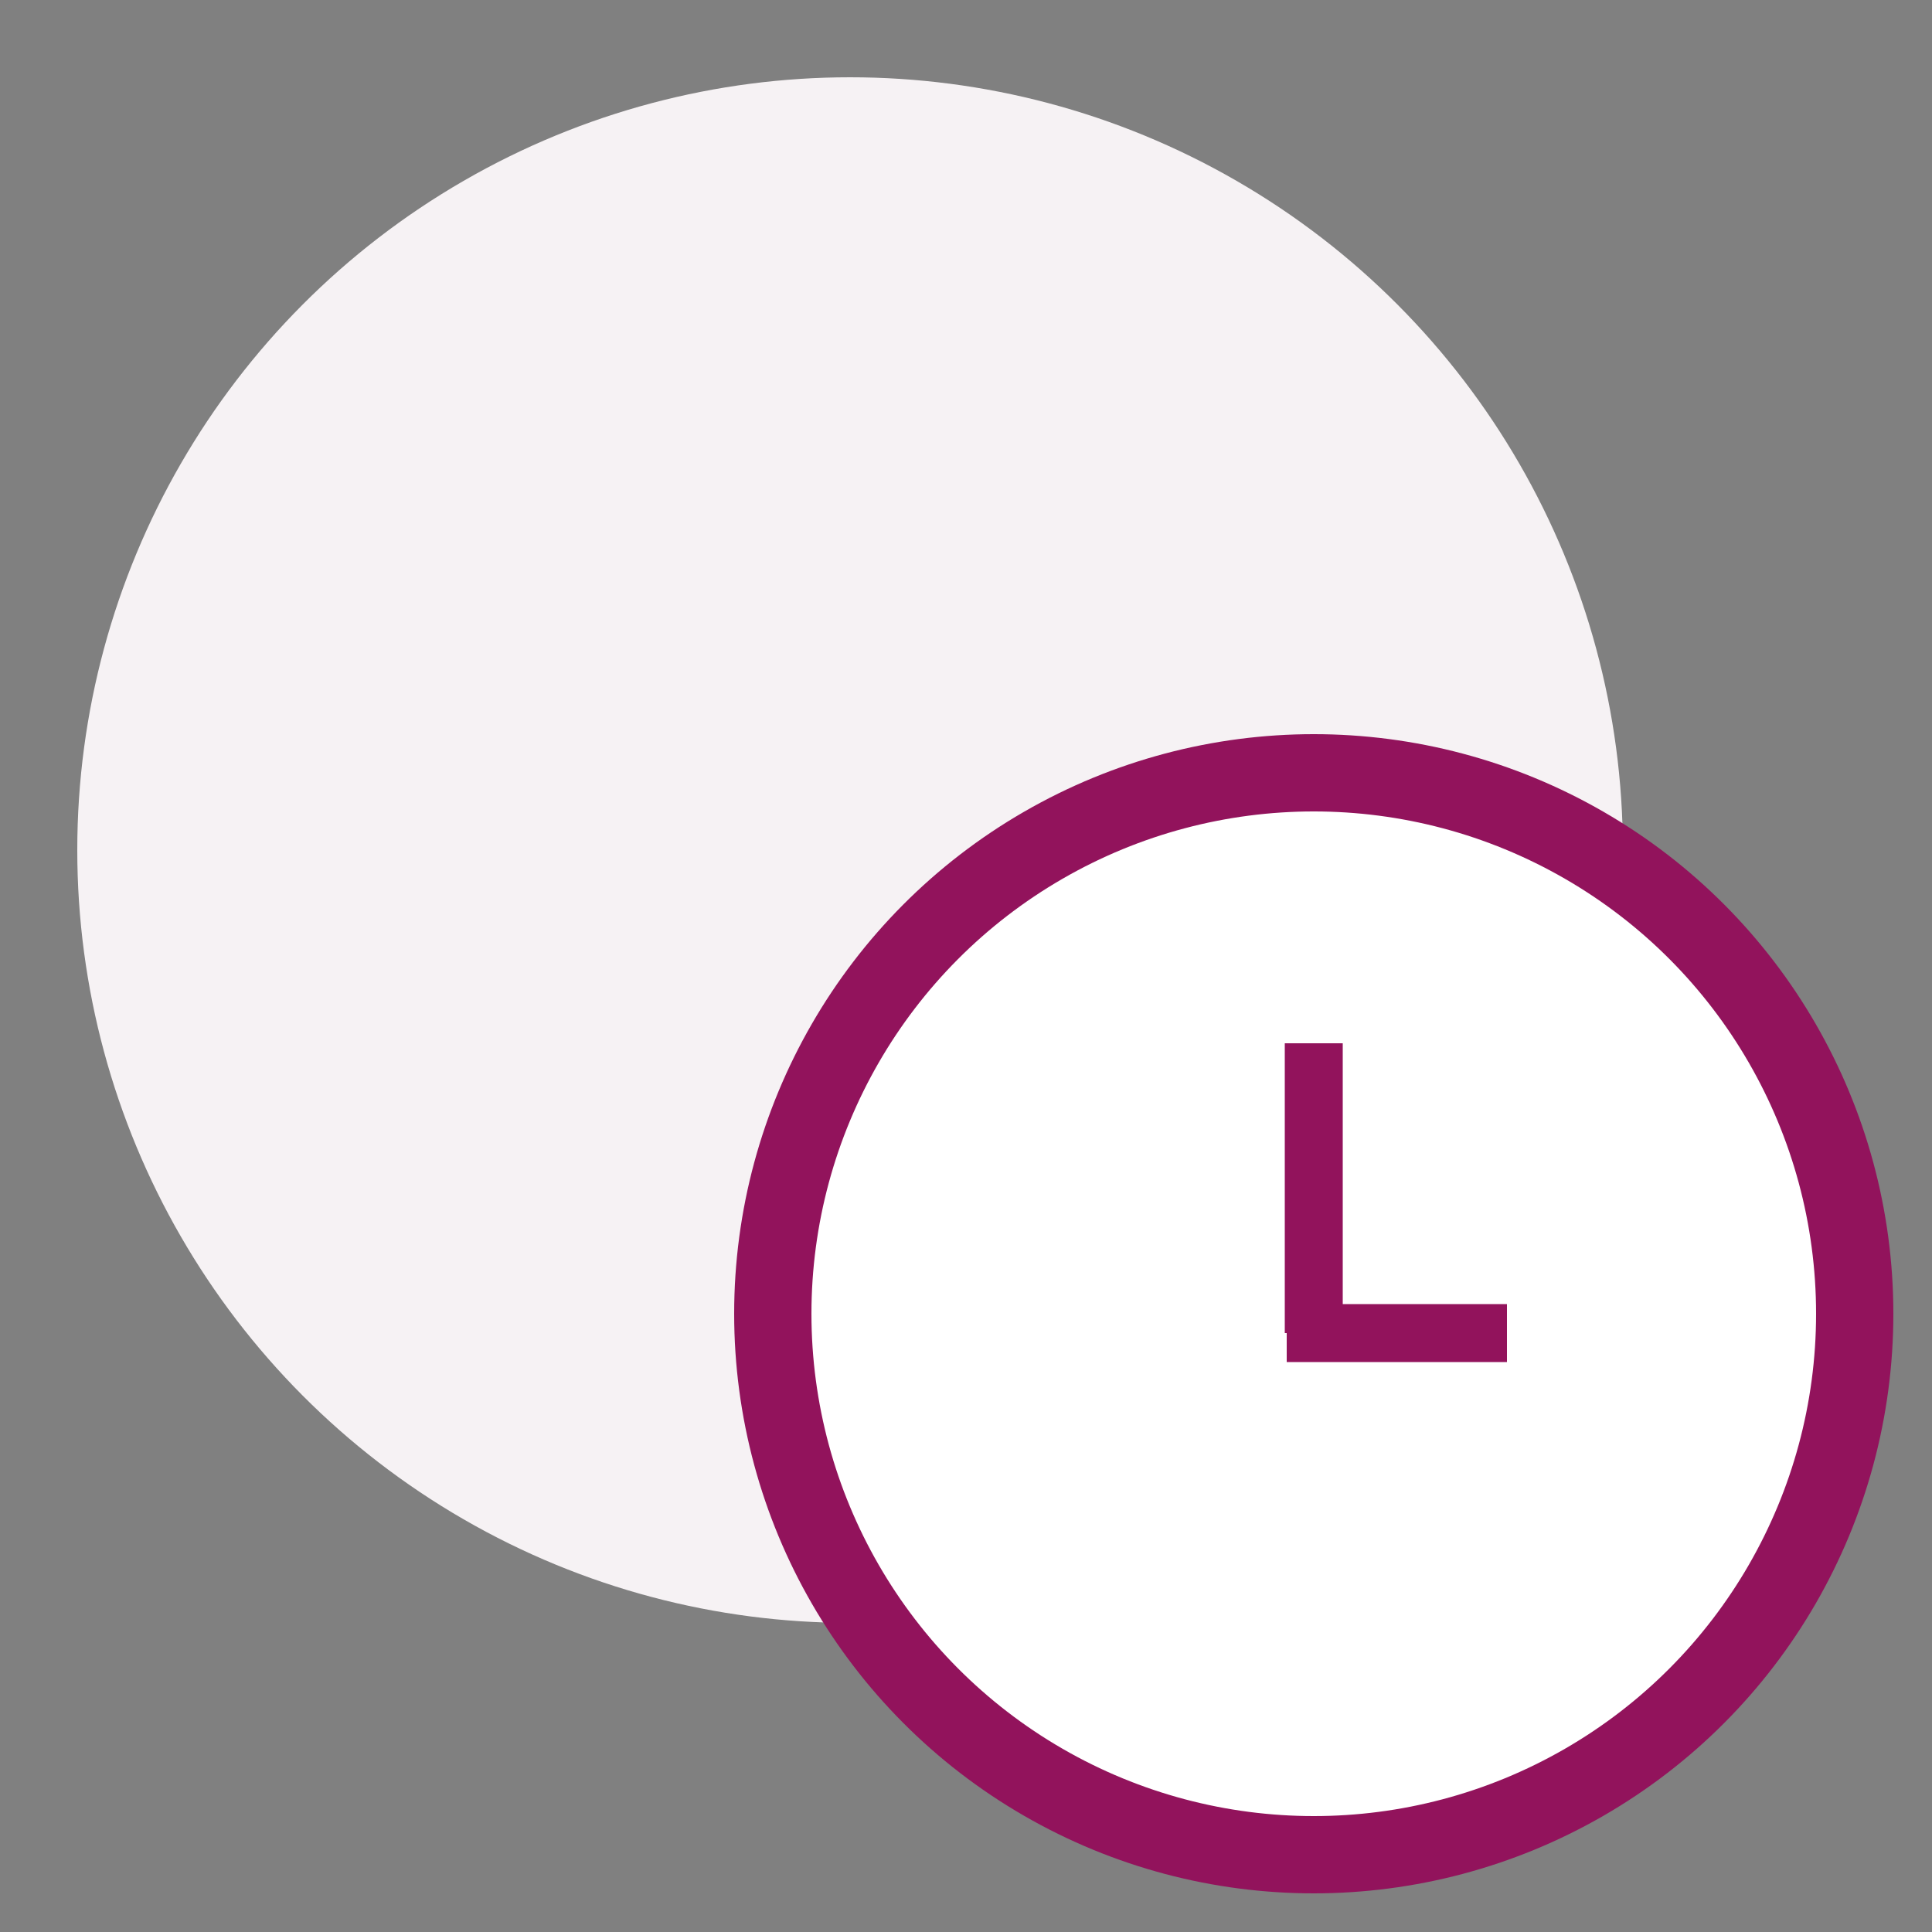
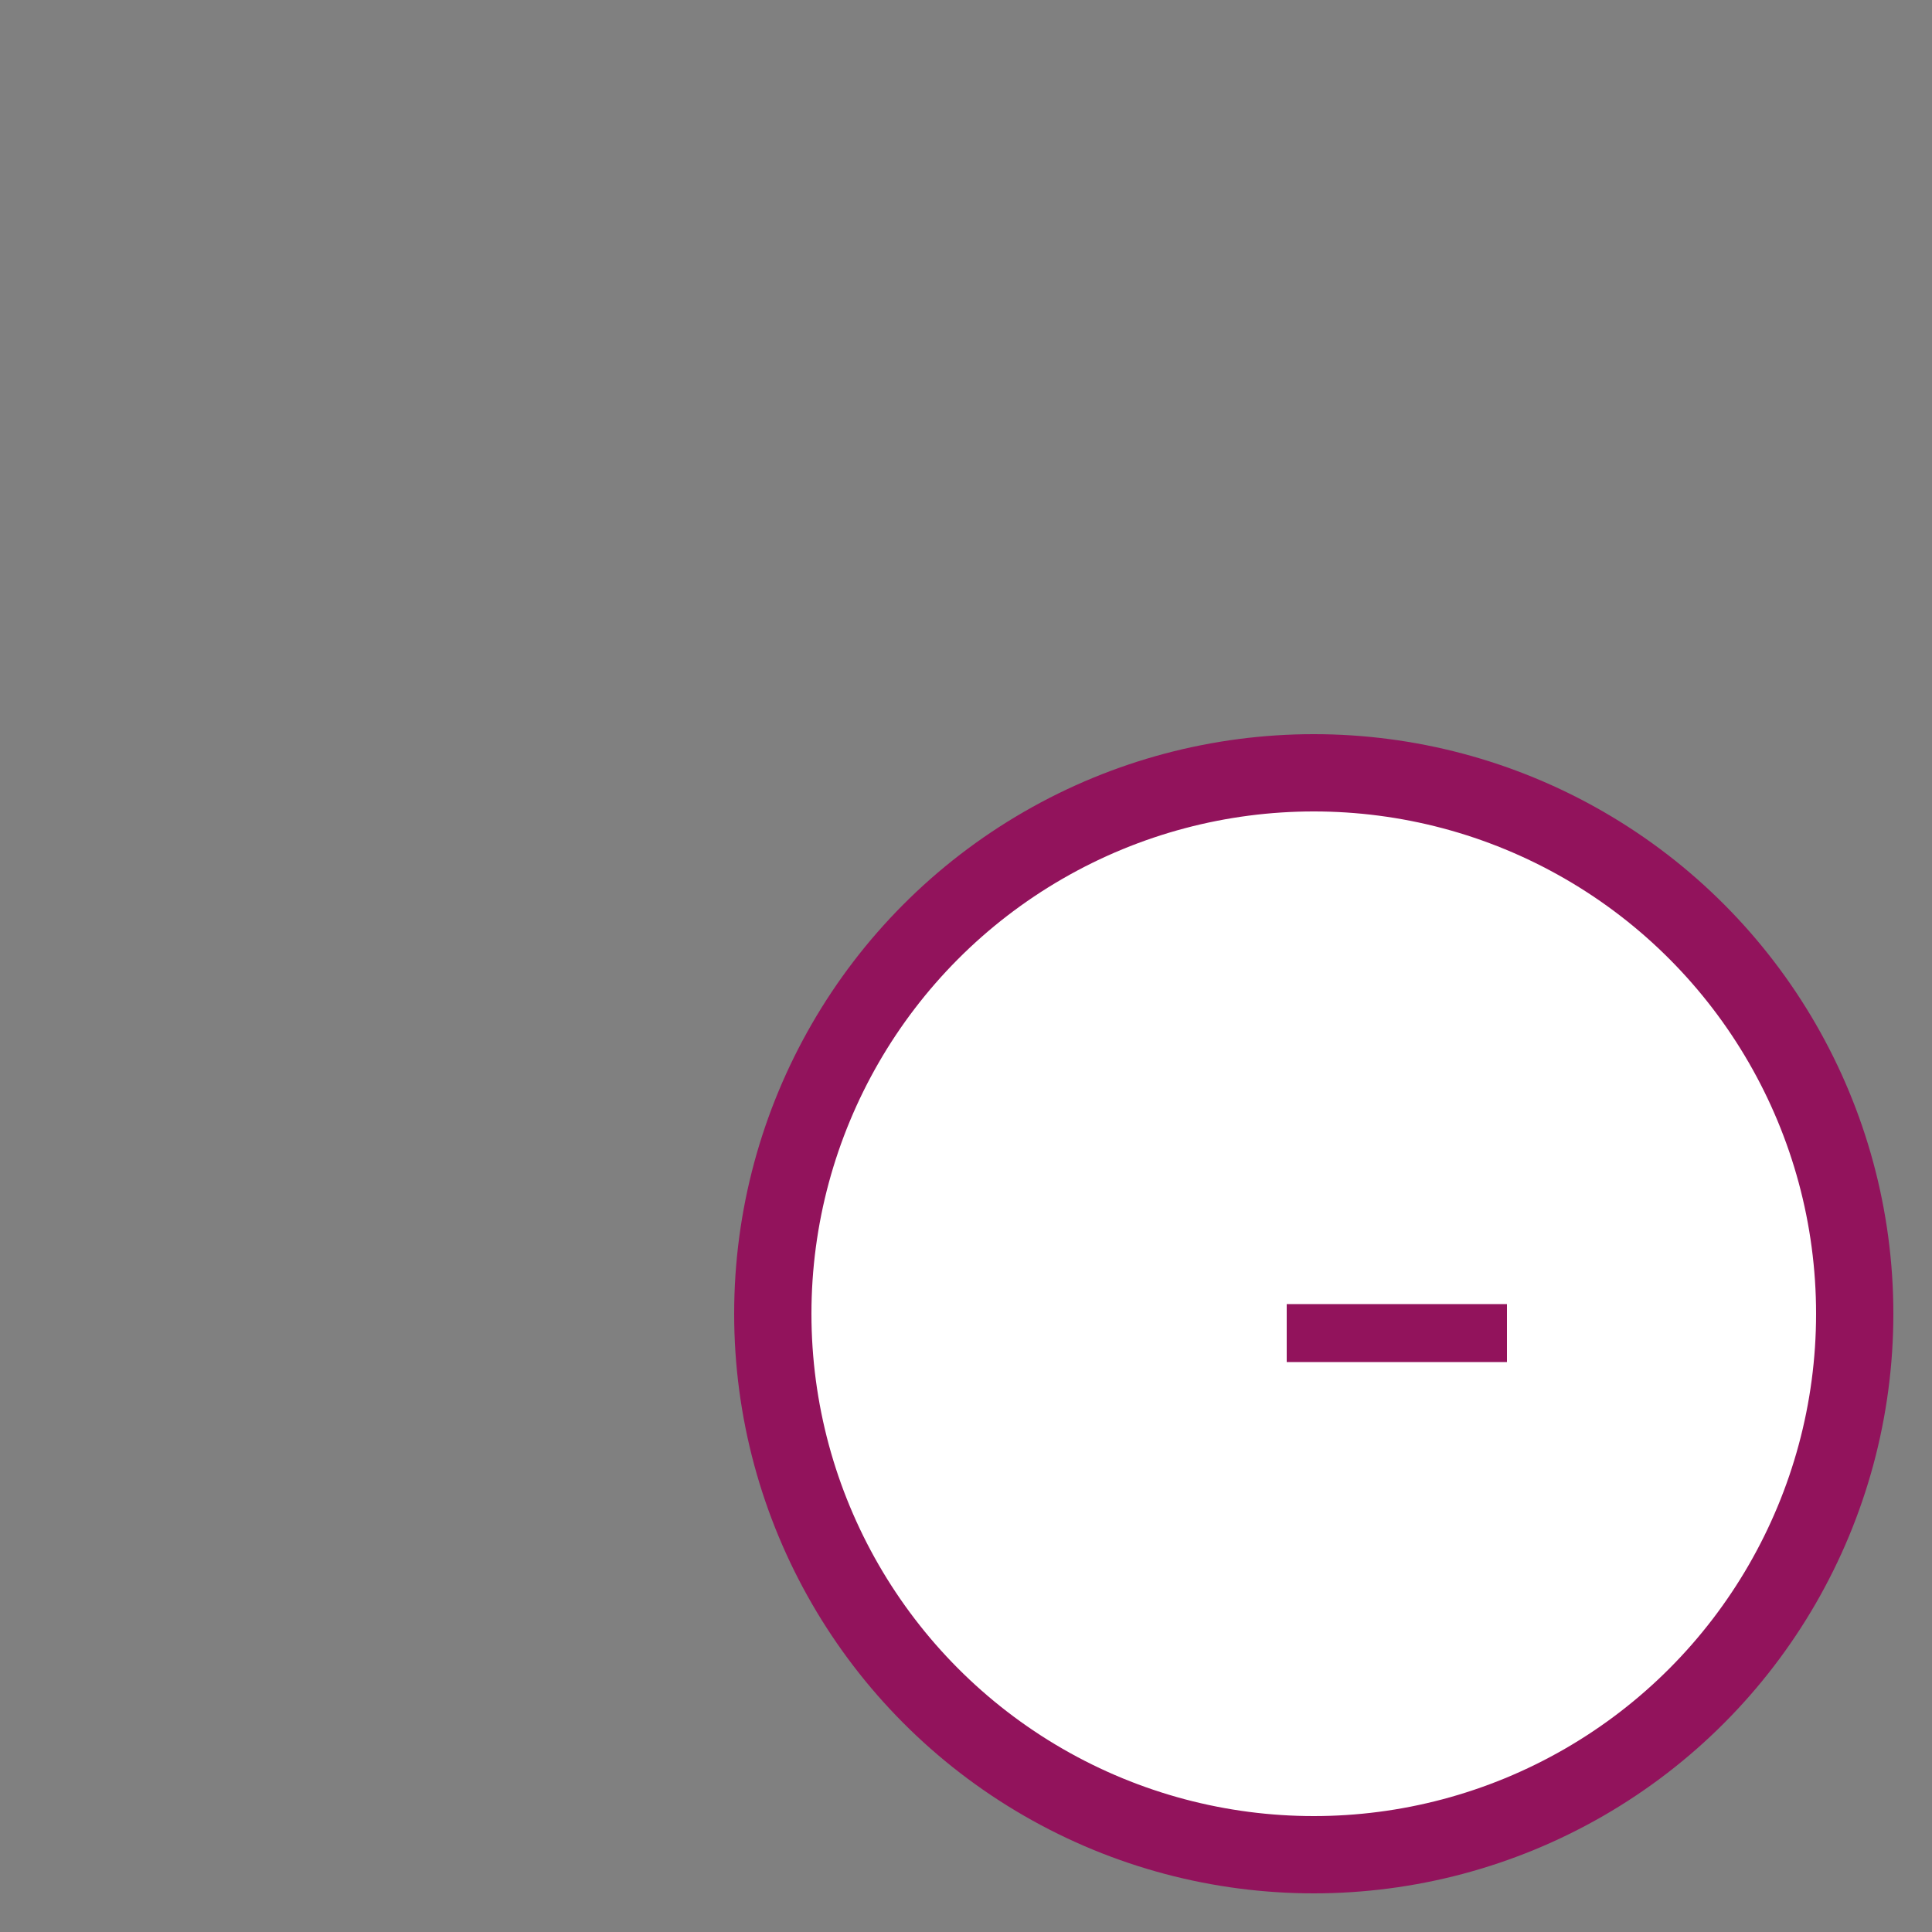
<svg xmlns="http://www.w3.org/2000/svg" width="50" height="50" viewBox="0 0 50 50">
  <rect x="0" y="0" width="50" height="50" fill="#808080" stroke="none" />
-   <circle class="uk-preserve" fill="#F6F2F4" cx="22" cy="22" r="20" />
  <circle class="uk-preserve" fill="#fff" cx="34" cy="34" r="14" />
  <circle fill="none" stroke="#92135c" stroke-miterlimit="10" stroke-width="2" cx="34" cy="34" r="14" />
-   <line fill="none" stroke="#92135c" stroke-miterlimit="10" stroke-width="1.5" x1="34" y1="27" x2="34" y2="34.5" />
  <line fill="none" stroke="#92135c" stroke-miterlimit="10" stroke-width="1.5" x1="33.3" y1="34.5" x2="39" y2="34.5" />
</svg>